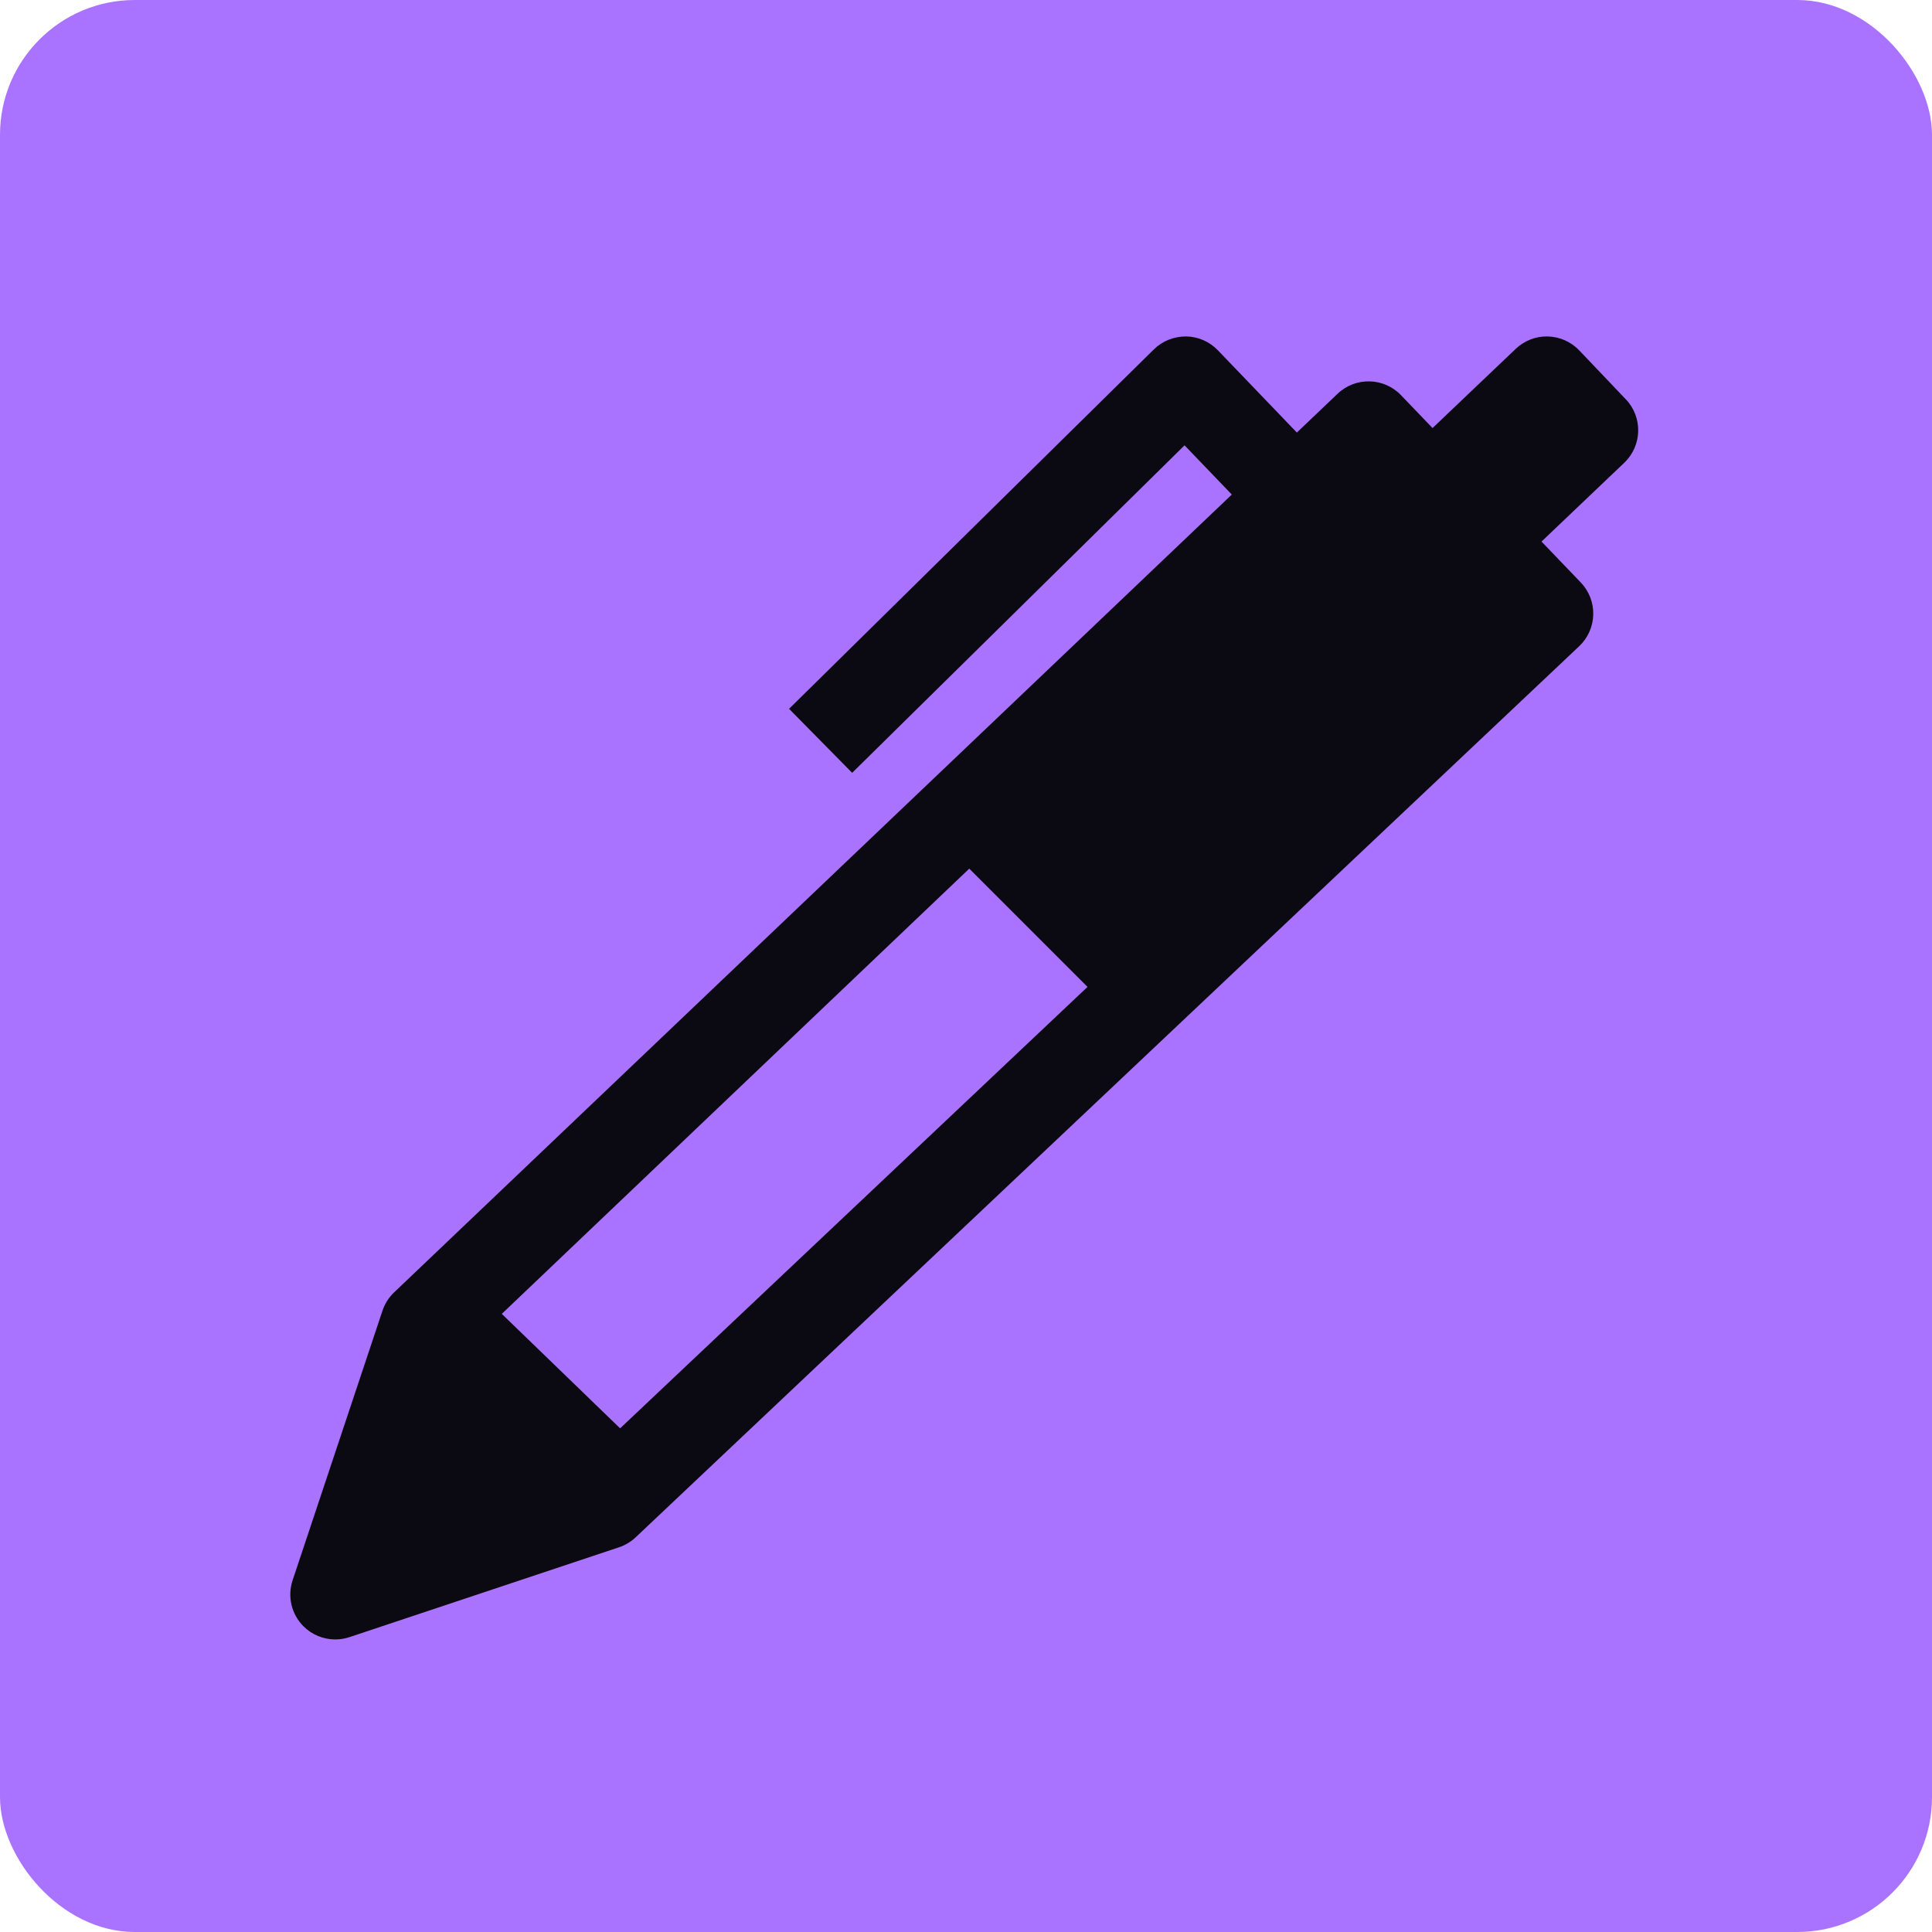
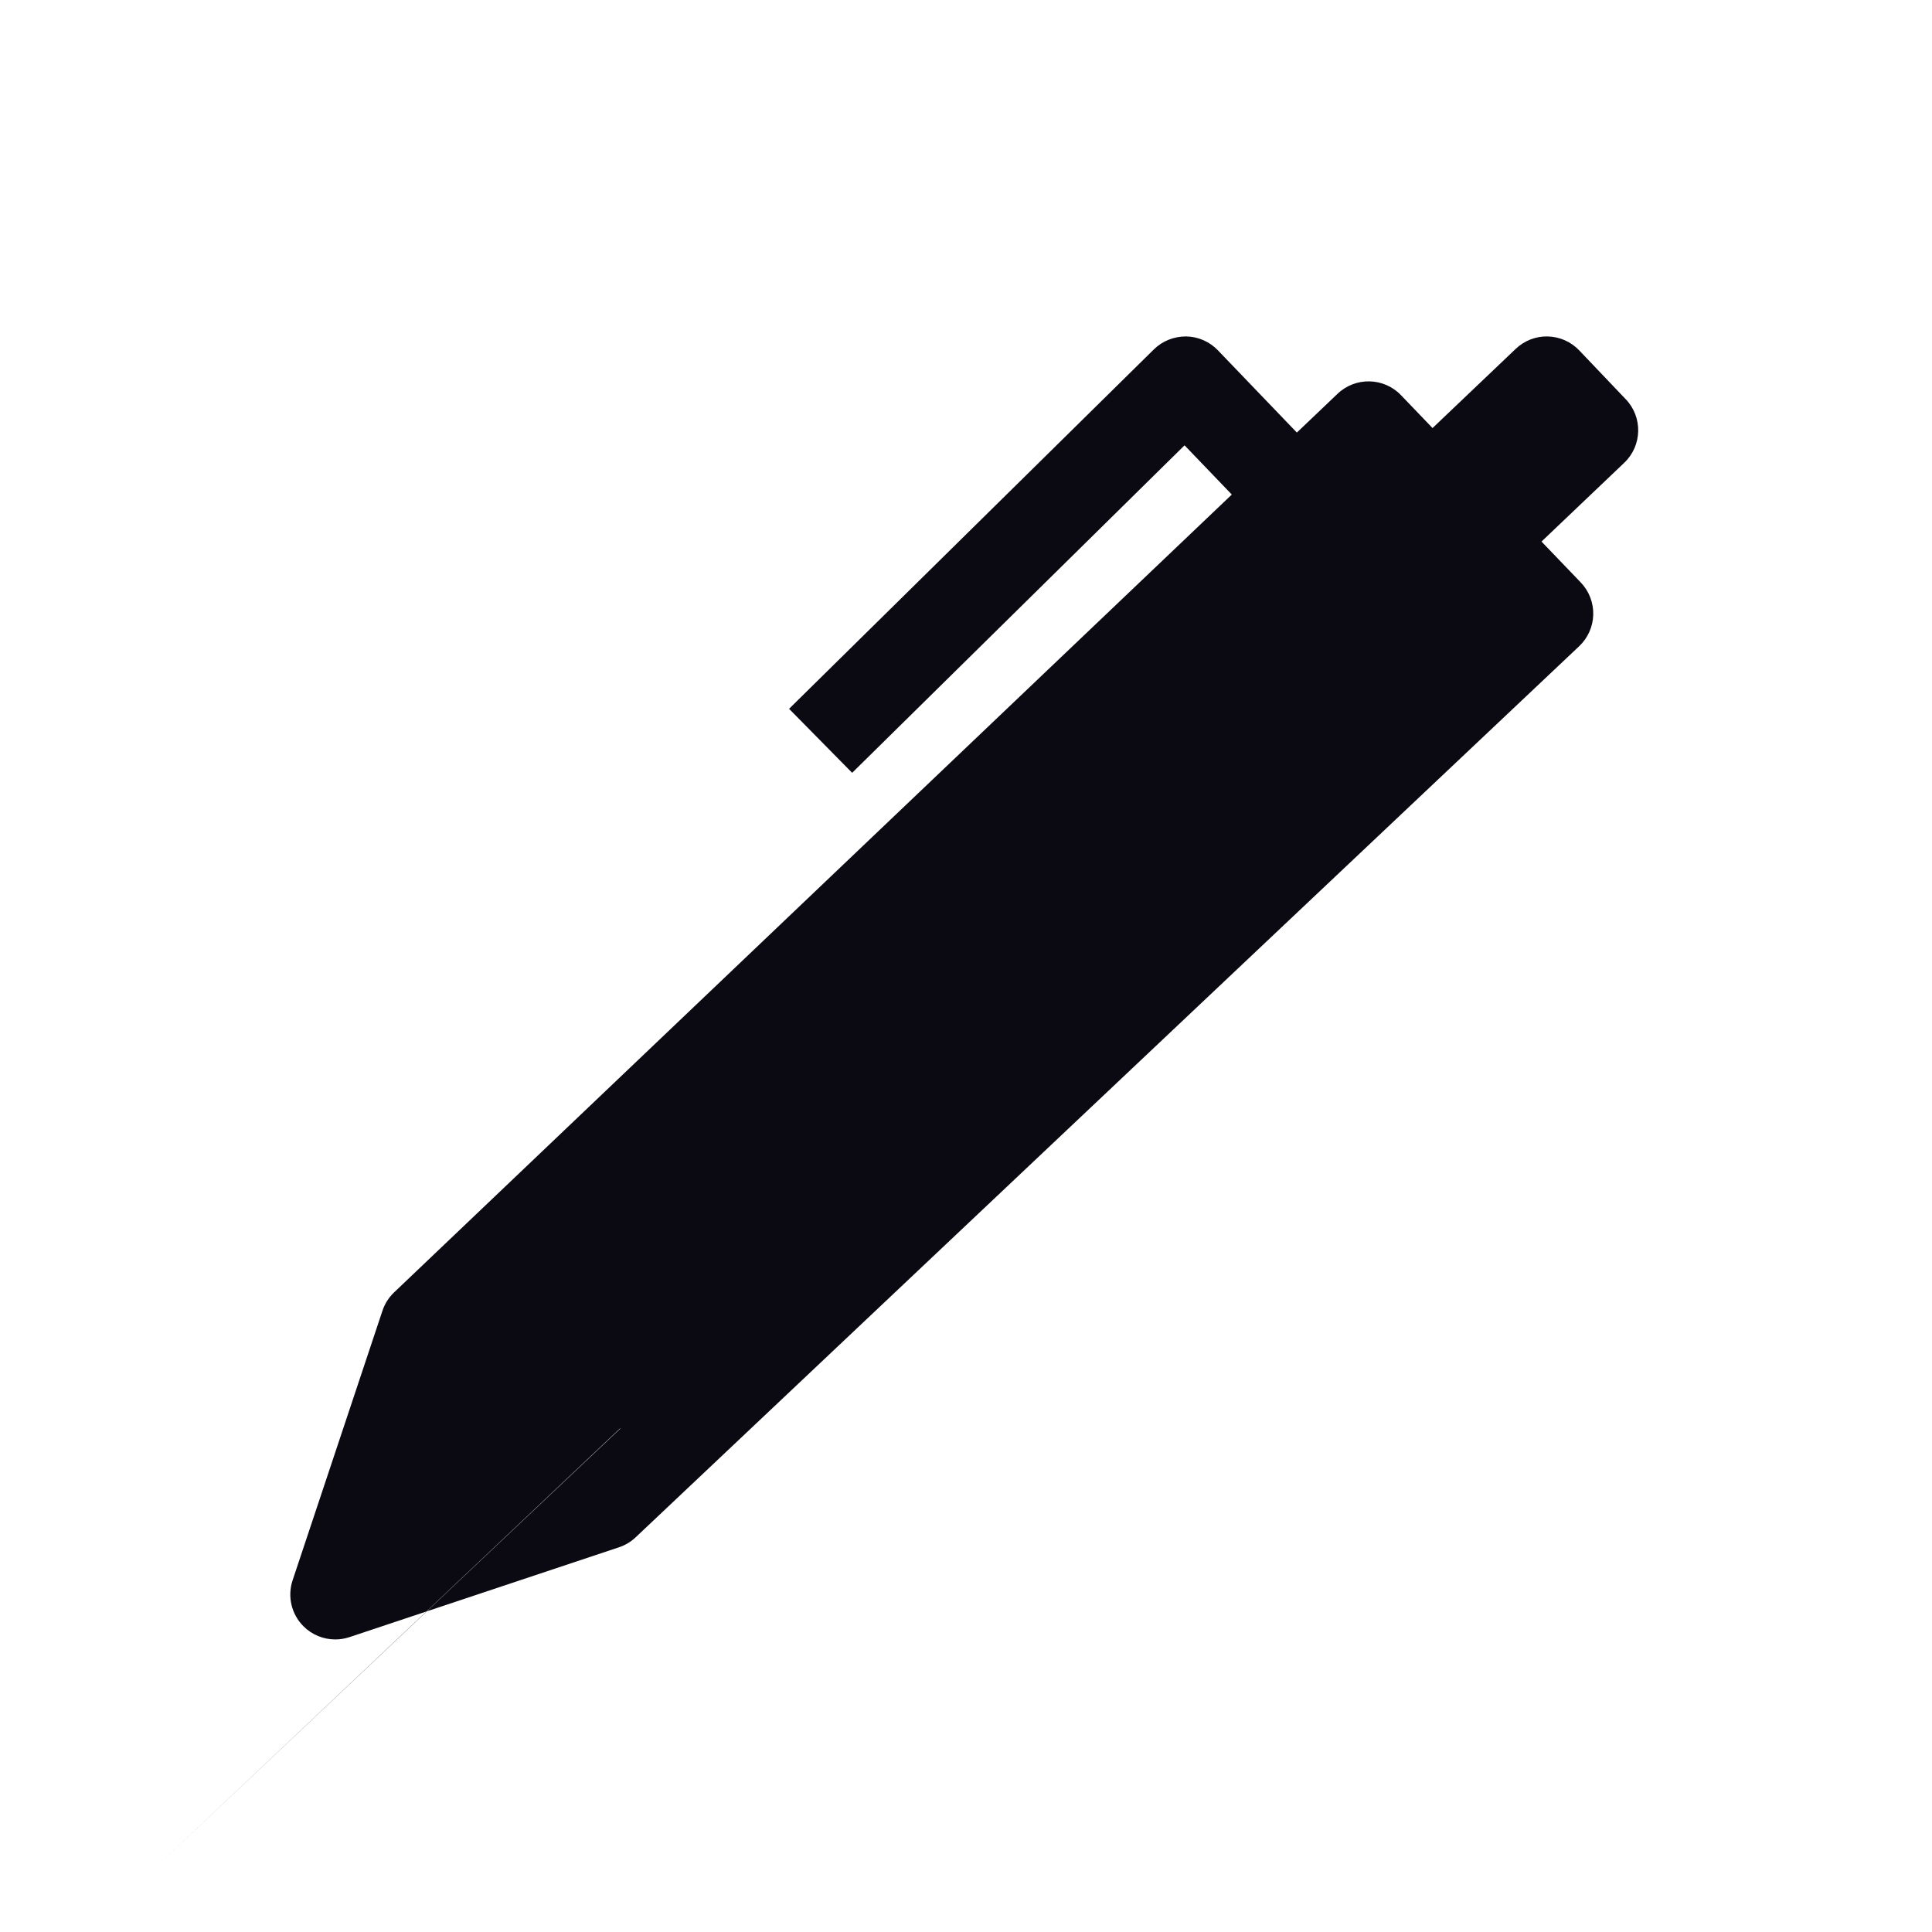
<svg xmlns="http://www.w3.org/2000/svg" id="Layer_1" version="1.1" viewBox="0 0 100 100">
-   <rect y="0" width="100" height="100" rx="6.977" ry="6.977" fill="#a973ff" />
-   <path d="M84.149,20.665l-2.407-2.528c-.425-.447-1.011-.706-1.627-.722-.609-.02-1.214.216-1.661.641l-4.306,4.1-1.633-1.702c-.886-.923-2.353-.957-3.282-.073l-2.108,2.008-4.09-4.26c-.431-.449-1.024-.706-1.645-.715-.629,0-1.221.233-1.665.669l-18.883,18.605,3.265,3.313,17.205-16.951,2.446,2.548-43.36,41.296c-.275.262-.482.588-.602.949l-4.651,13.953c-.278.836-.061,1.757.562,2.38.443.443,1.037.681,1.645.681.246,0,.494-.039.735-.119l13.953-4.651c.321-.107.615-.283.861-.516l48.837-46.123c.451-.426.713-1.014.728-1.634.015-.619-.218-1.22-.647-1.667l-2.031-2.116,4.283-4.078c.93-.886.966-2.357.08-3.287ZM32.097,73.931l-6.125-5.925,24.197-23.045,6.11,6.11s.008.006.012.01l-24.194,22.85Z" fill="#0b0912" />
+   <path d="M84.149,20.665l-2.407-2.528c-.425-.447-1.011-.706-1.627-.722-.609-.02-1.214.216-1.661.641l-4.306,4.1-1.633-1.702c-.886-.923-2.353-.957-3.282-.073l-2.108,2.008-4.09-4.26c-.431-.449-1.024-.706-1.645-.715-.629,0-1.221.233-1.665.669l-18.883,18.605,3.265,3.313,17.205-16.951,2.446,2.548-43.36,41.296c-.275.262-.482.588-.602.949l-4.651,13.953c-.278.836-.061,1.757.562,2.38.443.443,1.037.681,1.645.681.246,0,.494-.039.735-.119l13.953-4.651c.321-.107.615-.283.861-.516l48.837-46.123c.451-.426.713-1.014.728-1.634.015-.619-.218-1.22-.647-1.667l-2.031-2.116,4.283-4.078c.93-.886.966-2.357.08-3.287ZM32.097,73.931s.008.006.012.01l-24.194,22.85Z" fill="#0b0912" />
</svg>